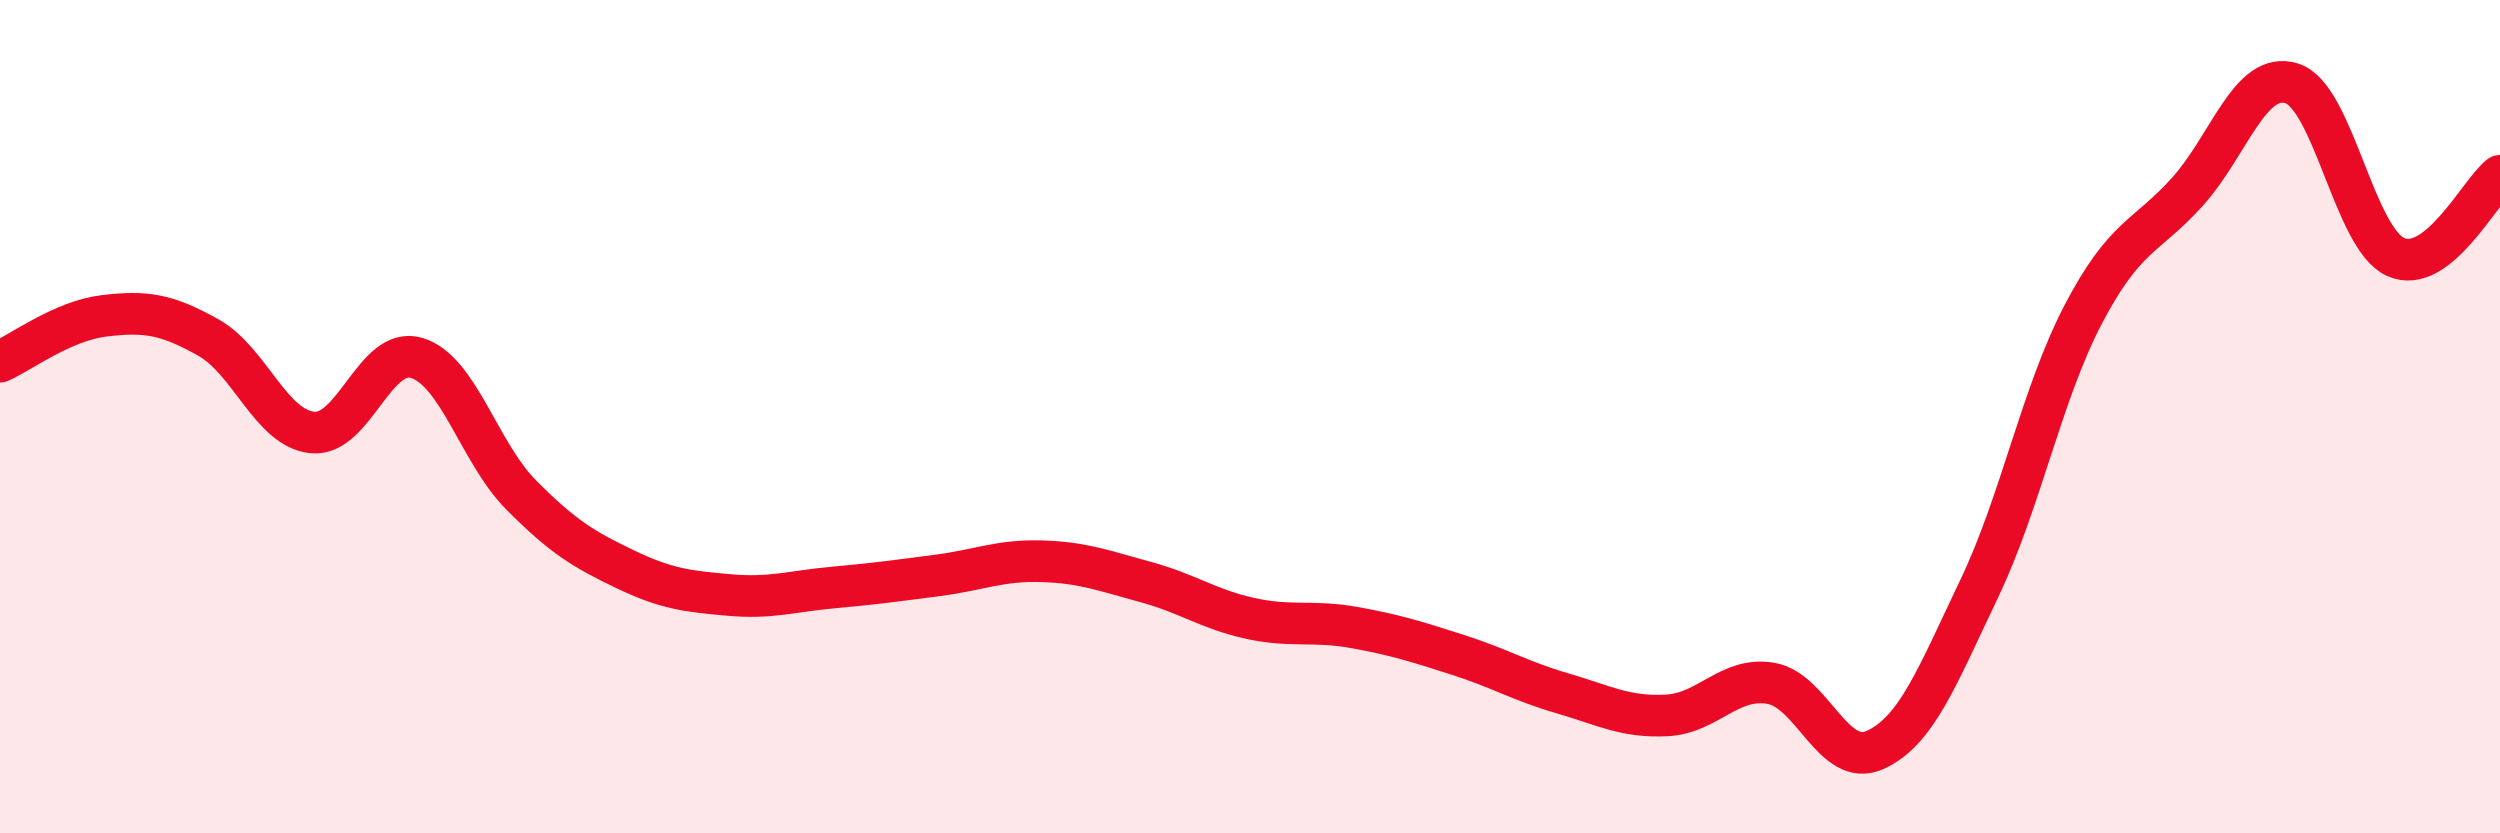
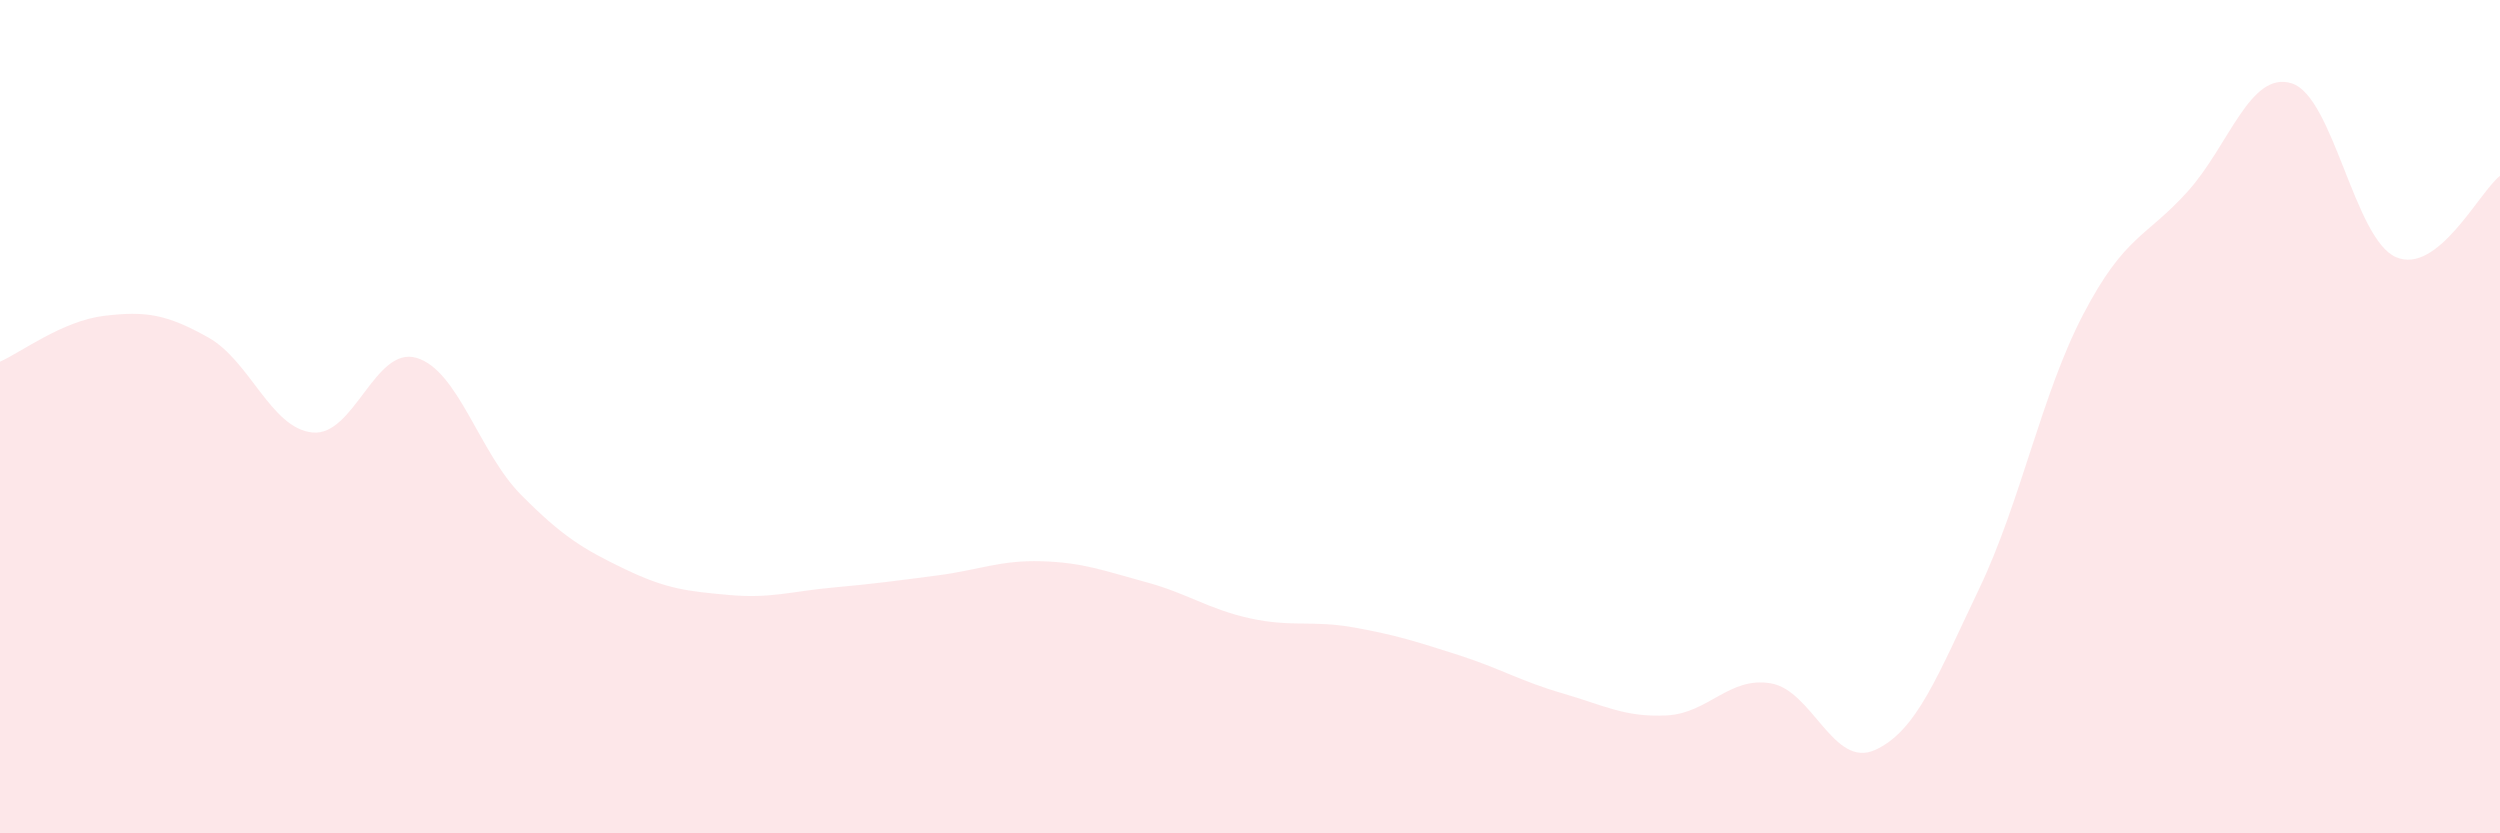
<svg xmlns="http://www.w3.org/2000/svg" width="60" height="20" viewBox="0 0 60 20">
  <path d="M 0,8.68 C 0.5,8.46 1.5,7.7 2.5,7.58 C 3.5,7.46 4,7.54 5,8.1 C 6,8.66 6.5,10.28 7.5,10.38 C 8.5,10.48 9,8.29 10,8.59 C 11,8.89 11.5,10.86 12.5,11.87 C 13.5,12.88 14,13.18 15,13.66 C 16,14.14 16.5,14.19 17.5,14.28 C 18.5,14.37 19,14.19 20,14.1 C 21,14.01 21.5,13.94 22.5,13.81 C 23.5,13.68 24,13.44 25,13.47 C 26,13.5 26.5,13.7 27.5,13.97 C 28.5,14.24 29,14.62 30,14.84 C 31,15.06 31.5,14.88 32.5,15.06 C 33.5,15.24 34,15.4 35,15.72 C 36,16.04 36.5,16.35 37.5,16.64 C 38.5,16.93 39,17.22 40,17.17 C 41,17.12 41.5,16.23 42.5,16.4 C 43.5,16.57 44,18.45 45,18 C 46,17.55 46.5,16.22 47.5,14.13 C 48.5,12.04 49,9.45 50,7.54 C 51,5.63 51.5,5.71 52.5,4.6 C 53.5,3.49 54,1.69 55,2 C 56,2.31 56.5,5.73 57.5,6.17 C 58.5,6.61 59.5,4.61 60,4.22L60 20L0 20Z" fill="#EB0A25" opacity="0.1" stroke-linecap="round" stroke-linejoin="round" />
-   <path d="M 0,8.68 C 0.5,8.46 1.5,7.7 2.5,7.58 C 3.5,7.46 4,7.54 5,8.1 C 6,8.66 6.5,10.28 7.5,10.38 C 8.5,10.48 9,8.29 10,8.59 C 11,8.89 11.5,10.86 12.5,11.87 C 13.5,12.88 14,13.18 15,13.66 C 16,14.14 16.5,14.19 17.5,14.28 C 18.5,14.37 19,14.19 20,14.1 C 21,14.01 21.5,13.94 22.5,13.81 C 23.5,13.68 24,13.44 25,13.47 C 26,13.5 26.5,13.7 27.5,13.97 C 28.5,14.24 29,14.62 30,14.84 C 31,15.06 31.5,14.88 32.5,15.06 C 33.5,15.24 34,15.4 35,15.72 C 36,16.04 36.5,16.35 37.5,16.64 C 38.5,16.93 39,17.22 40,17.17 C 41,17.12 41.5,16.23 42.5,16.4 C 43.5,16.57 44,18.45 45,18 C 46,17.55 46.5,16.22 47.5,14.13 C 48.5,12.04 49,9.45 50,7.54 C 51,5.63 51.5,5.71 52.5,4.6 C 53.5,3.49 54,1.69 55,2 C 56,2.31 56.5,5.73 57.5,6.17 C 58.5,6.61 59.5,4.61 60,4.22" stroke="#EB0A25" stroke-width="1" fill="none" stroke-linecap="round" stroke-linejoin="round" />
</svg>